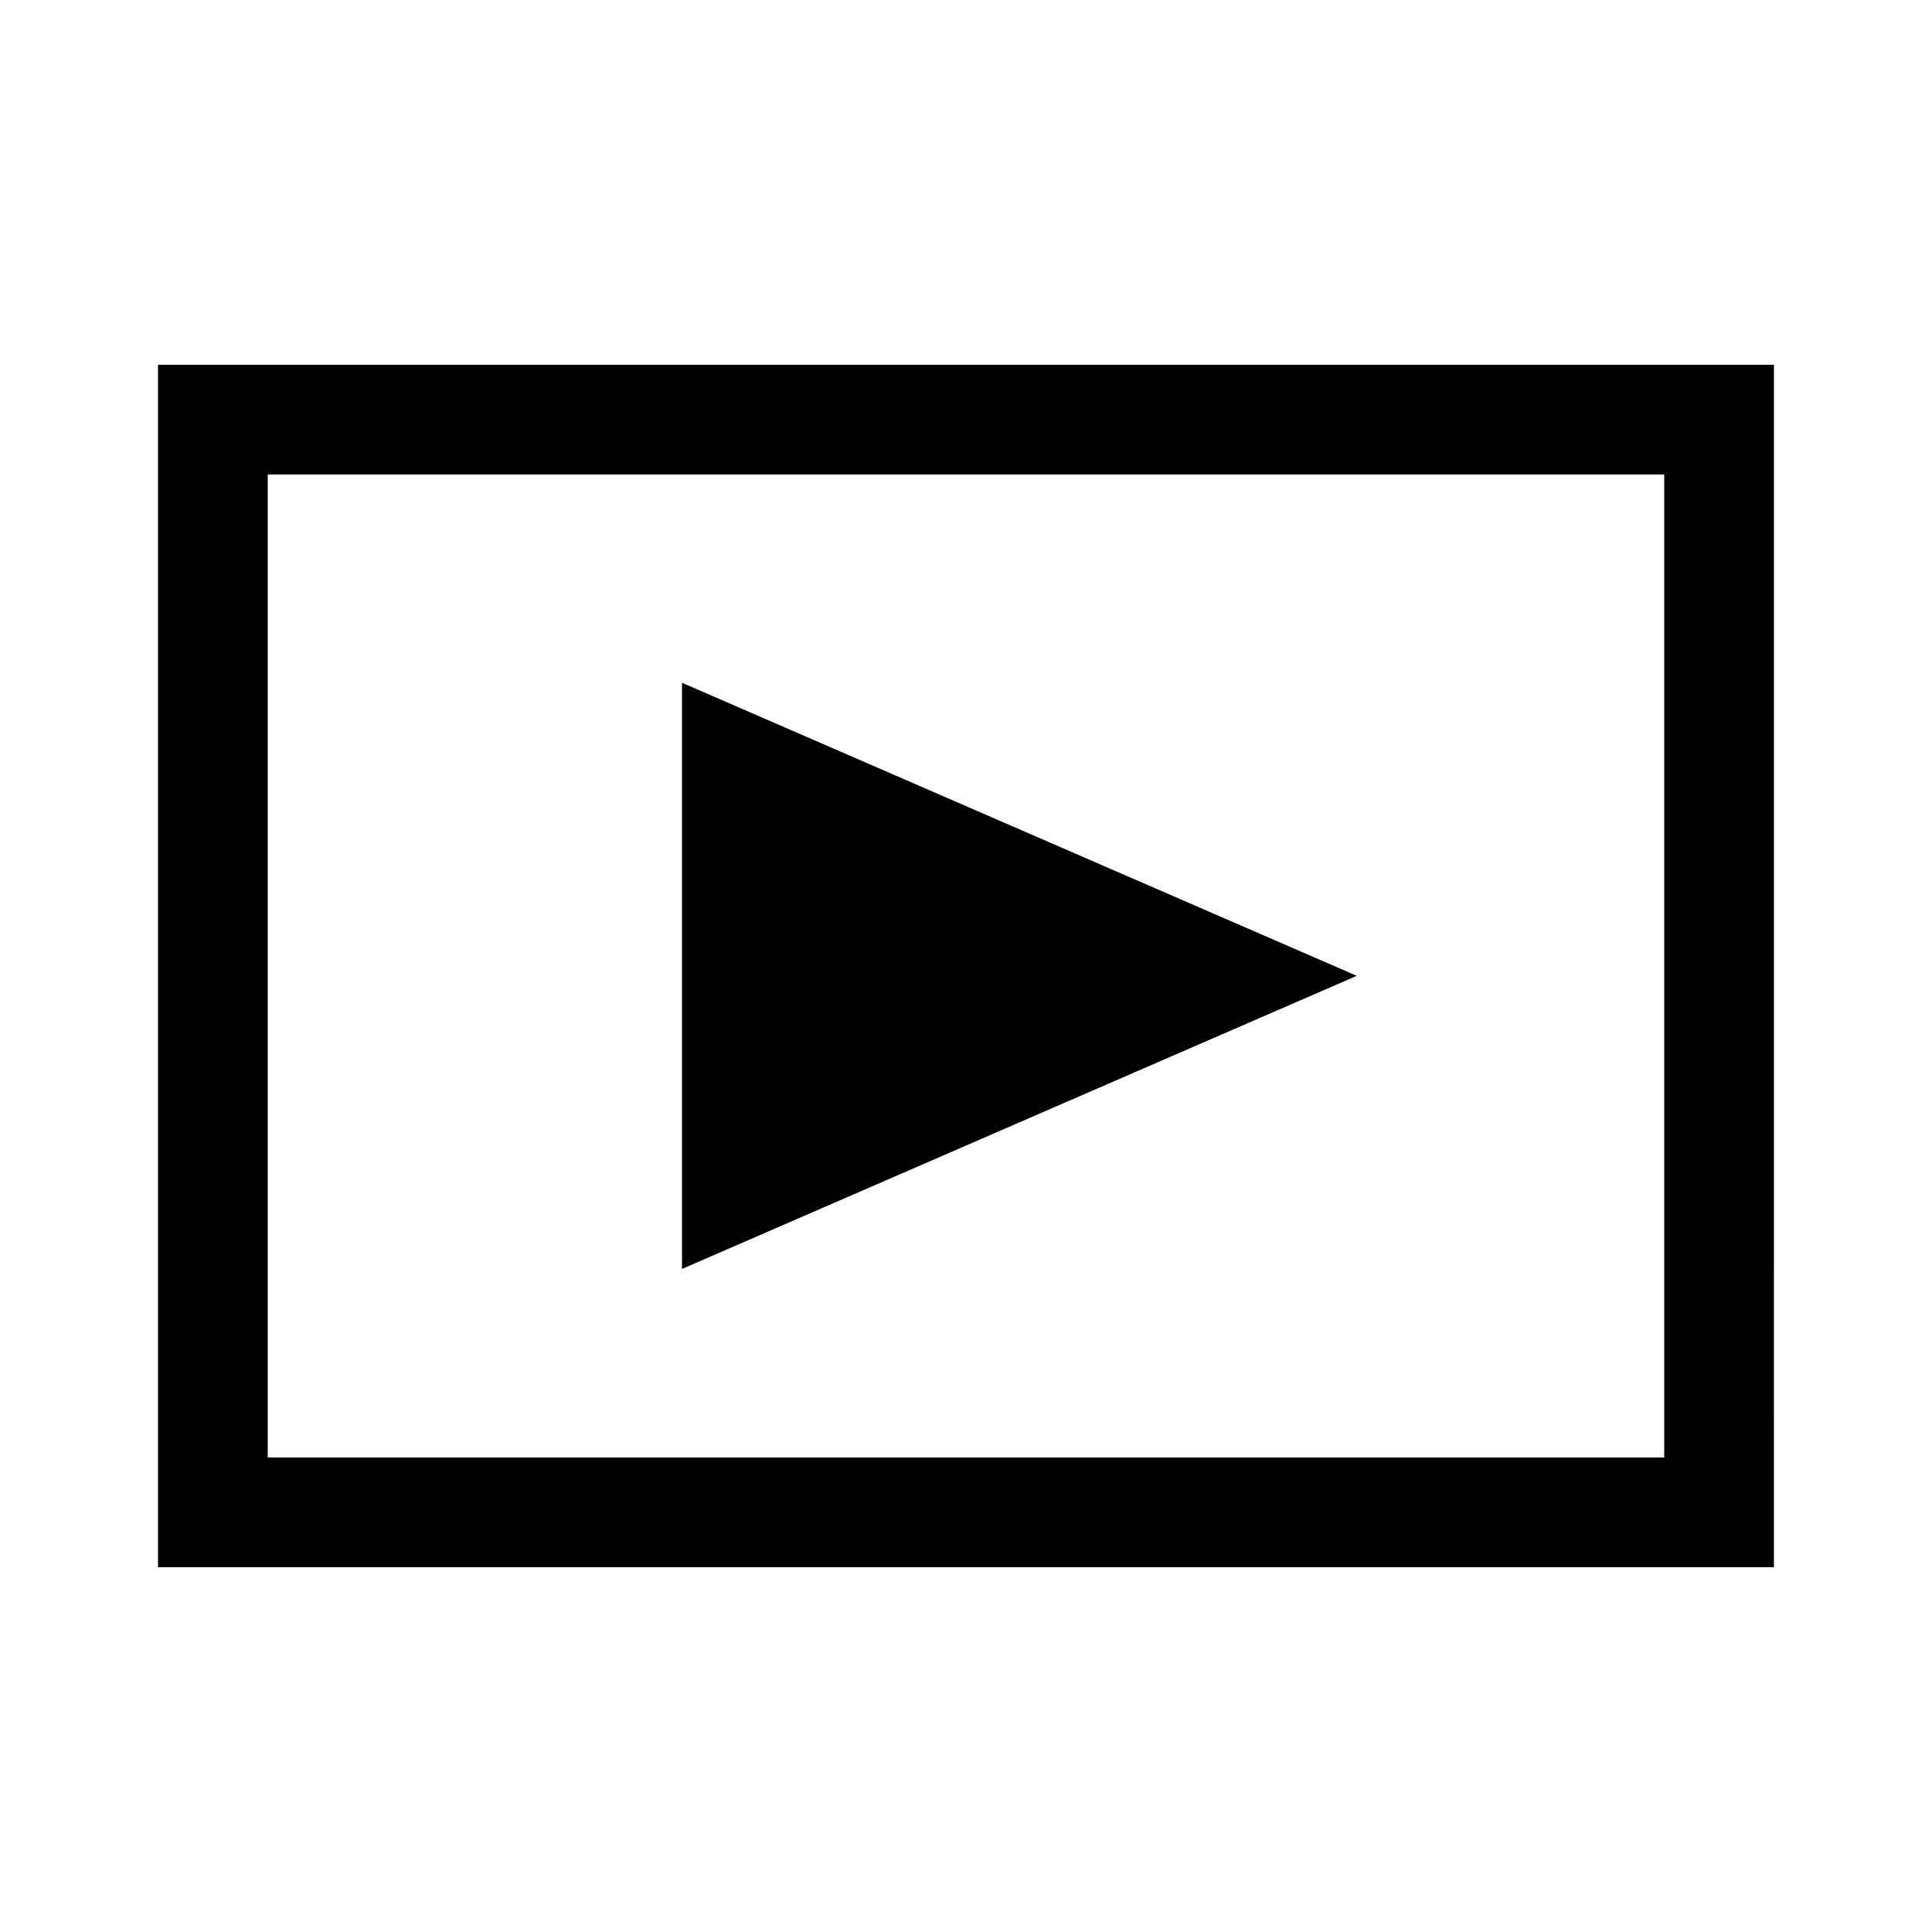
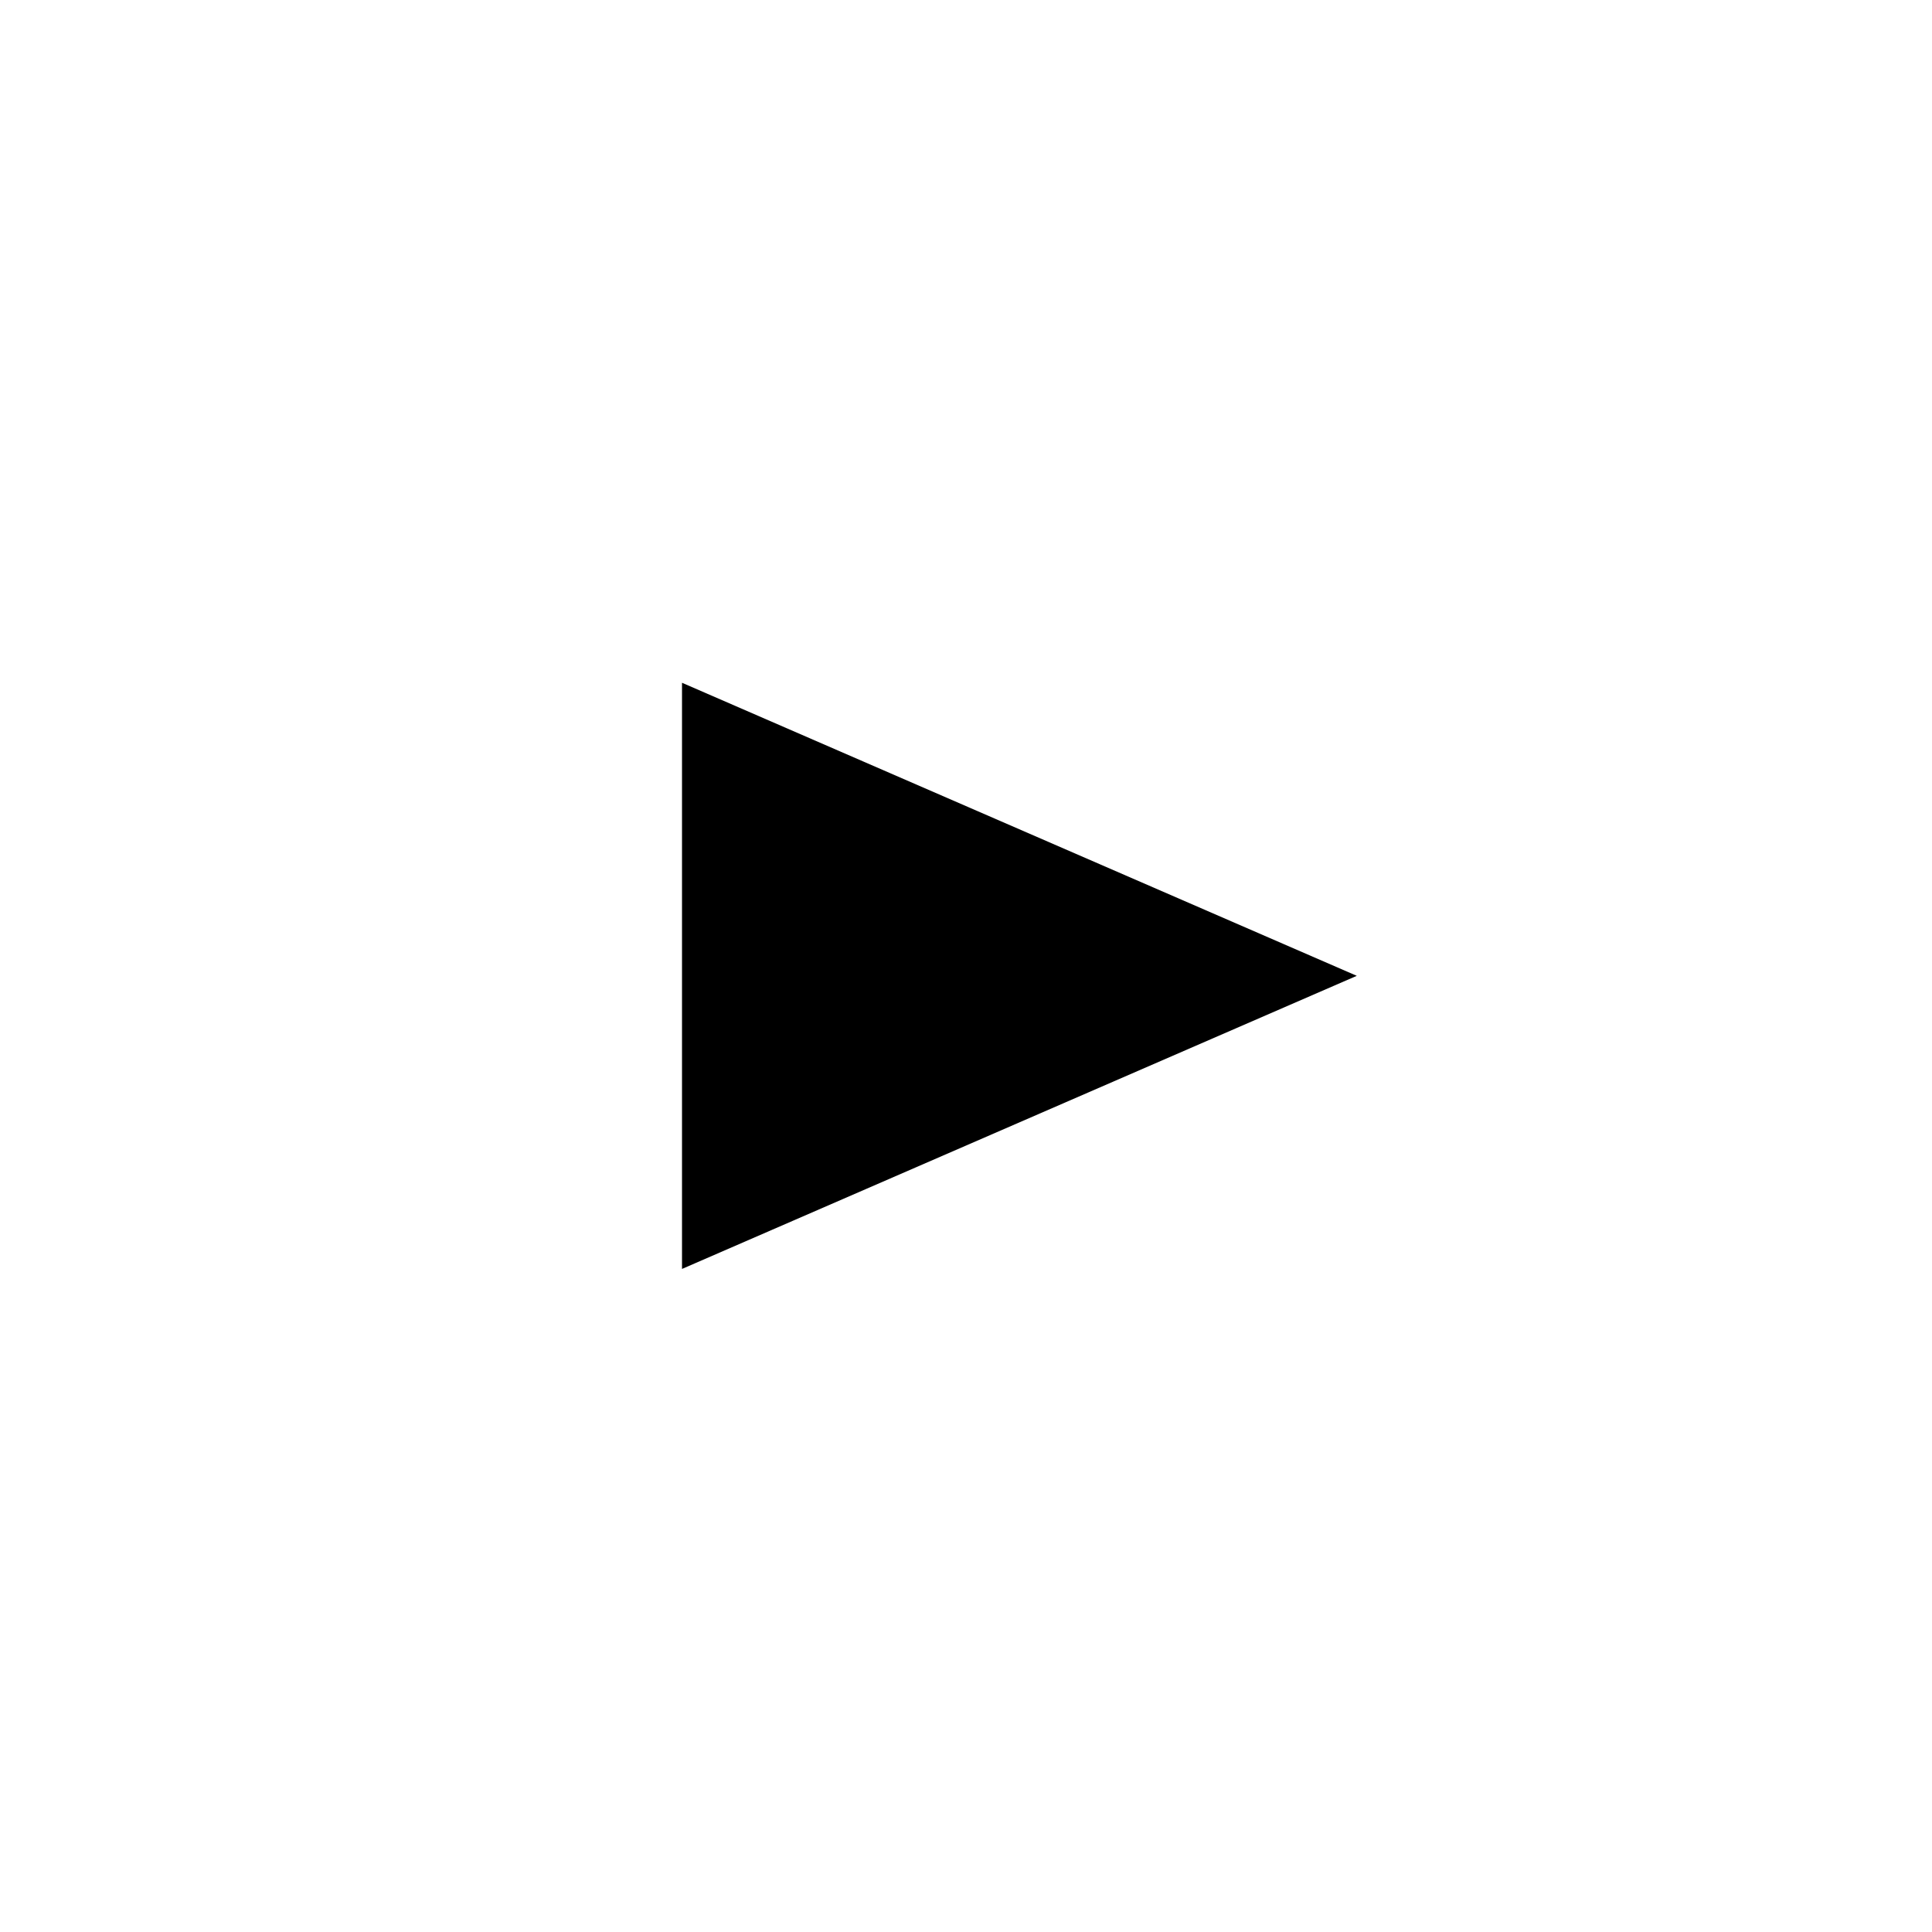
<svg xmlns="http://www.w3.org/2000/svg" fill="#000000" width="800px" height="800px" version="1.1" viewBox="144 144 512 512">
  <g>
-     <path d="m585.04 269.75v260.5h-370.09v-260.5h370.09m29.074-29.082h-428.24v318.65h399.16l29.074 0.004z" />
    <path d="m324.74 324.94v155.34l178.82-77.676z" />
  </g>
</svg>